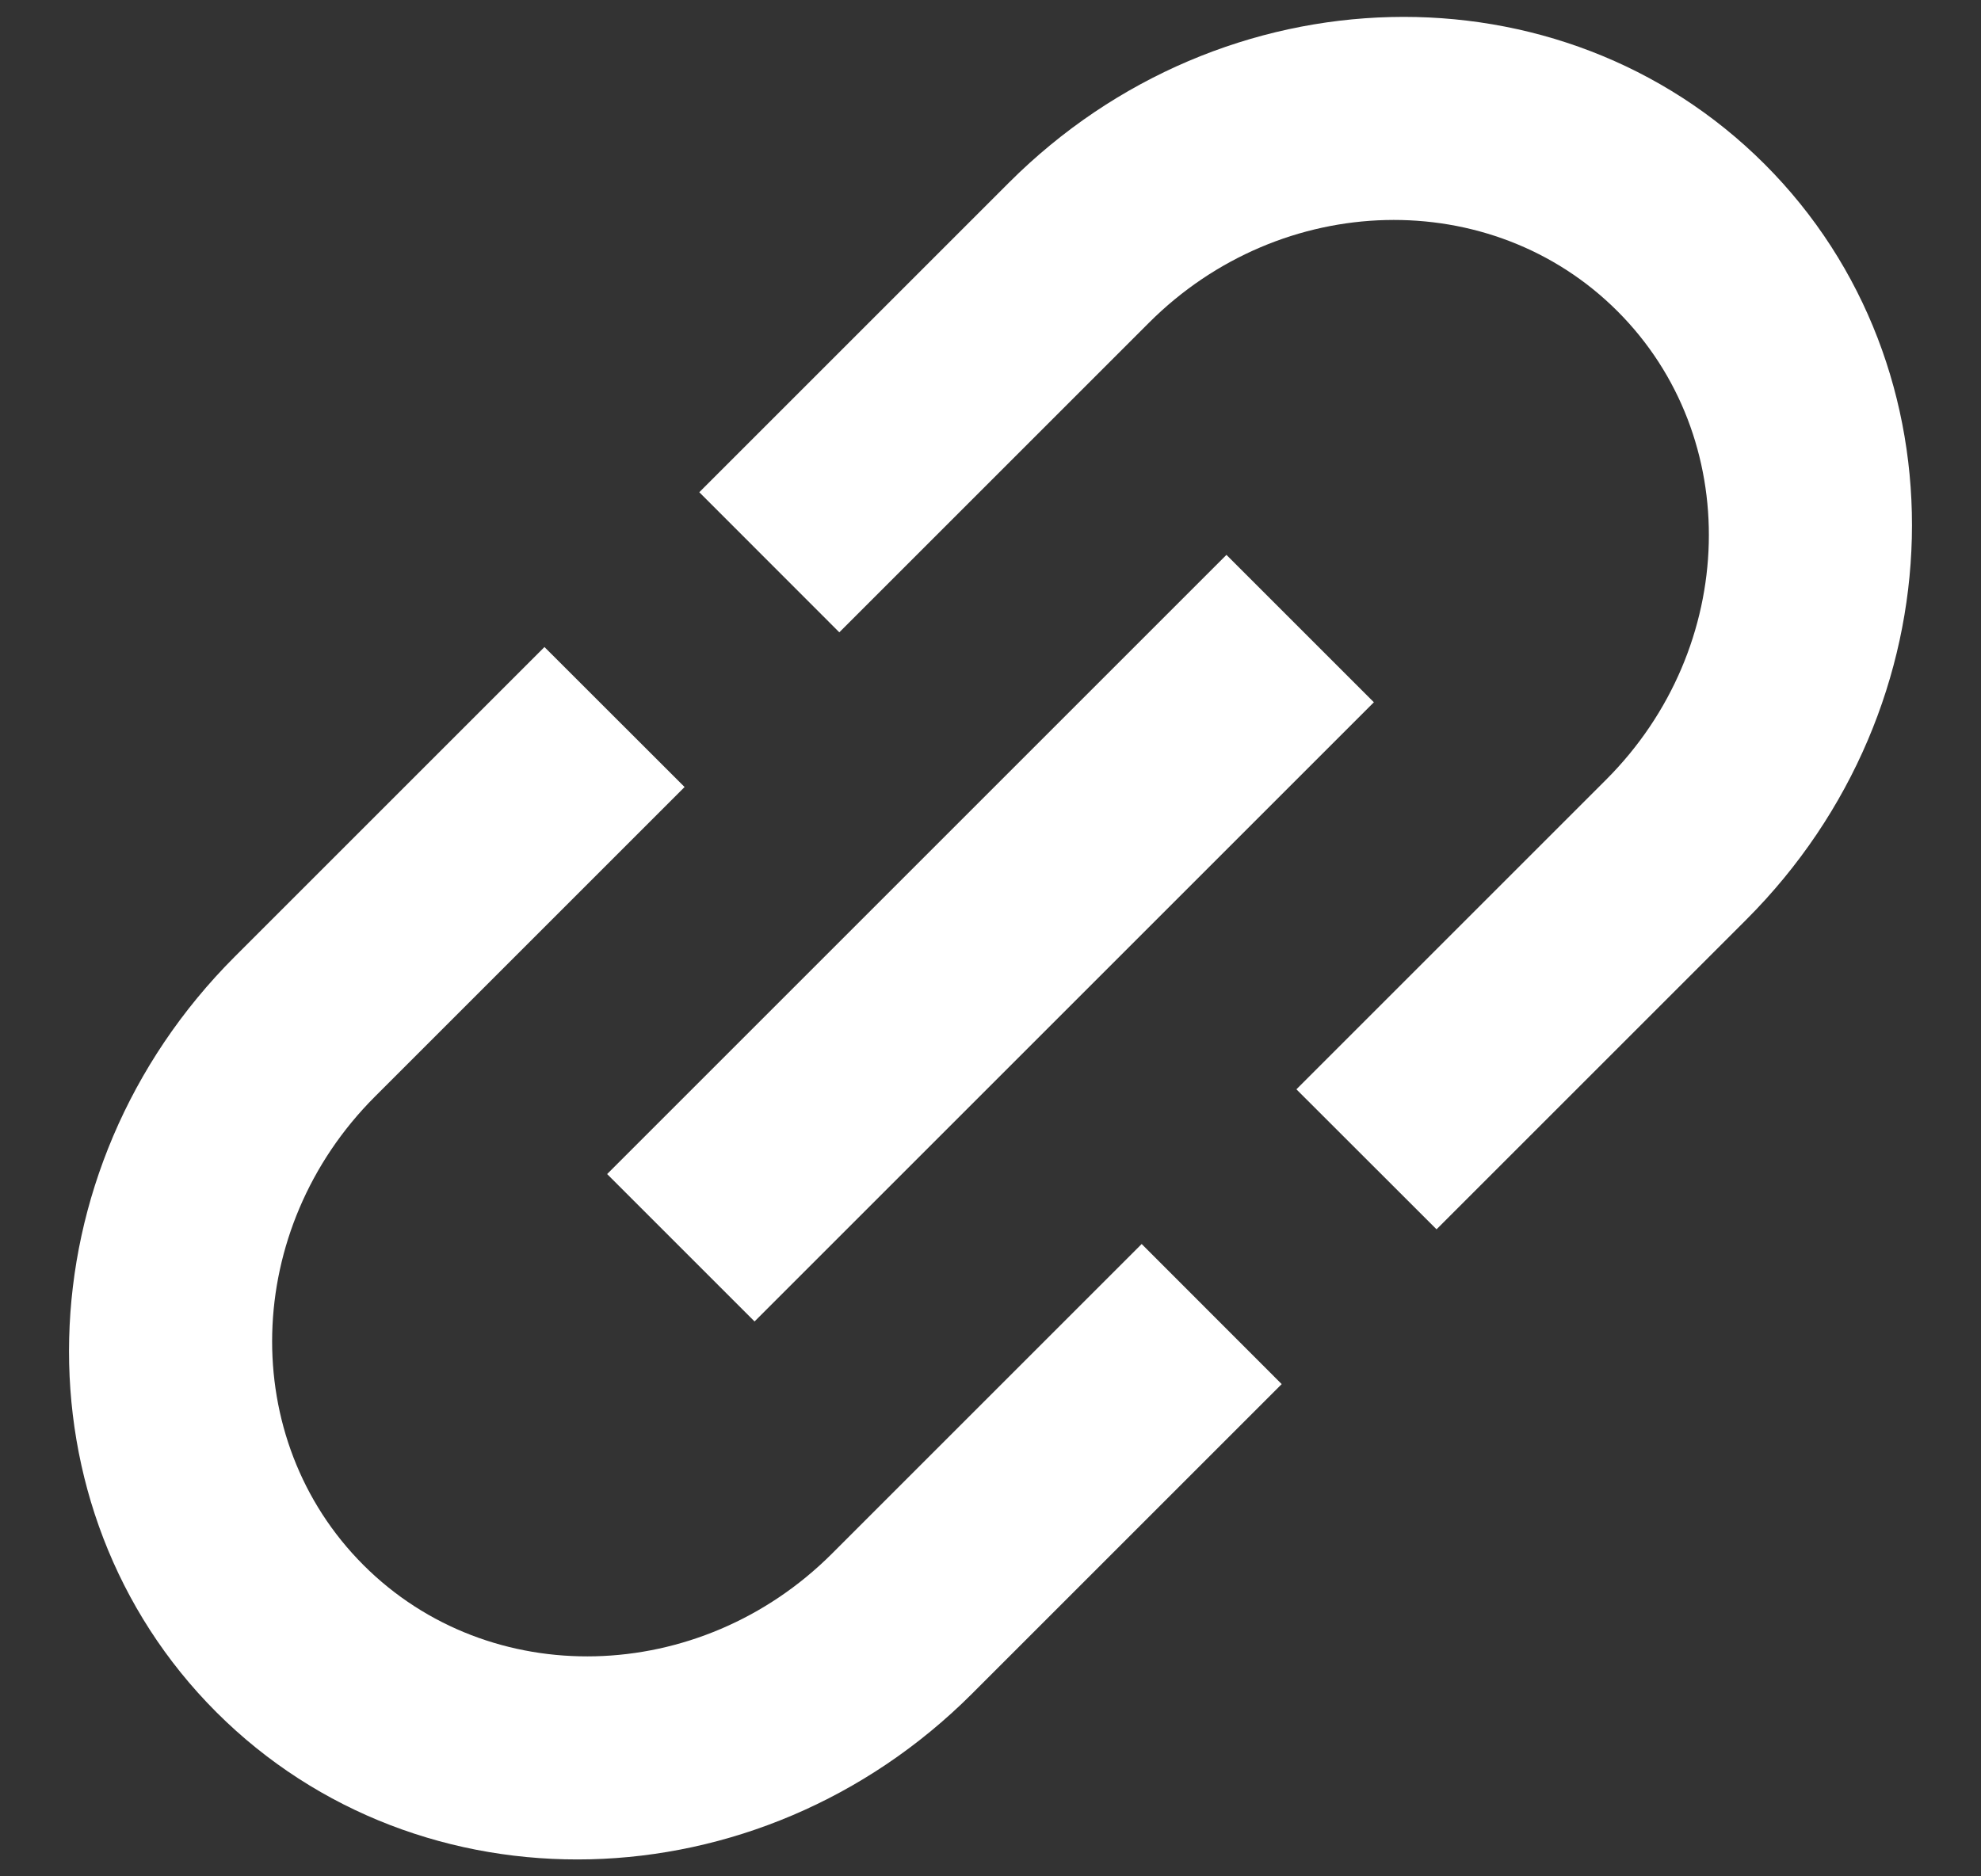
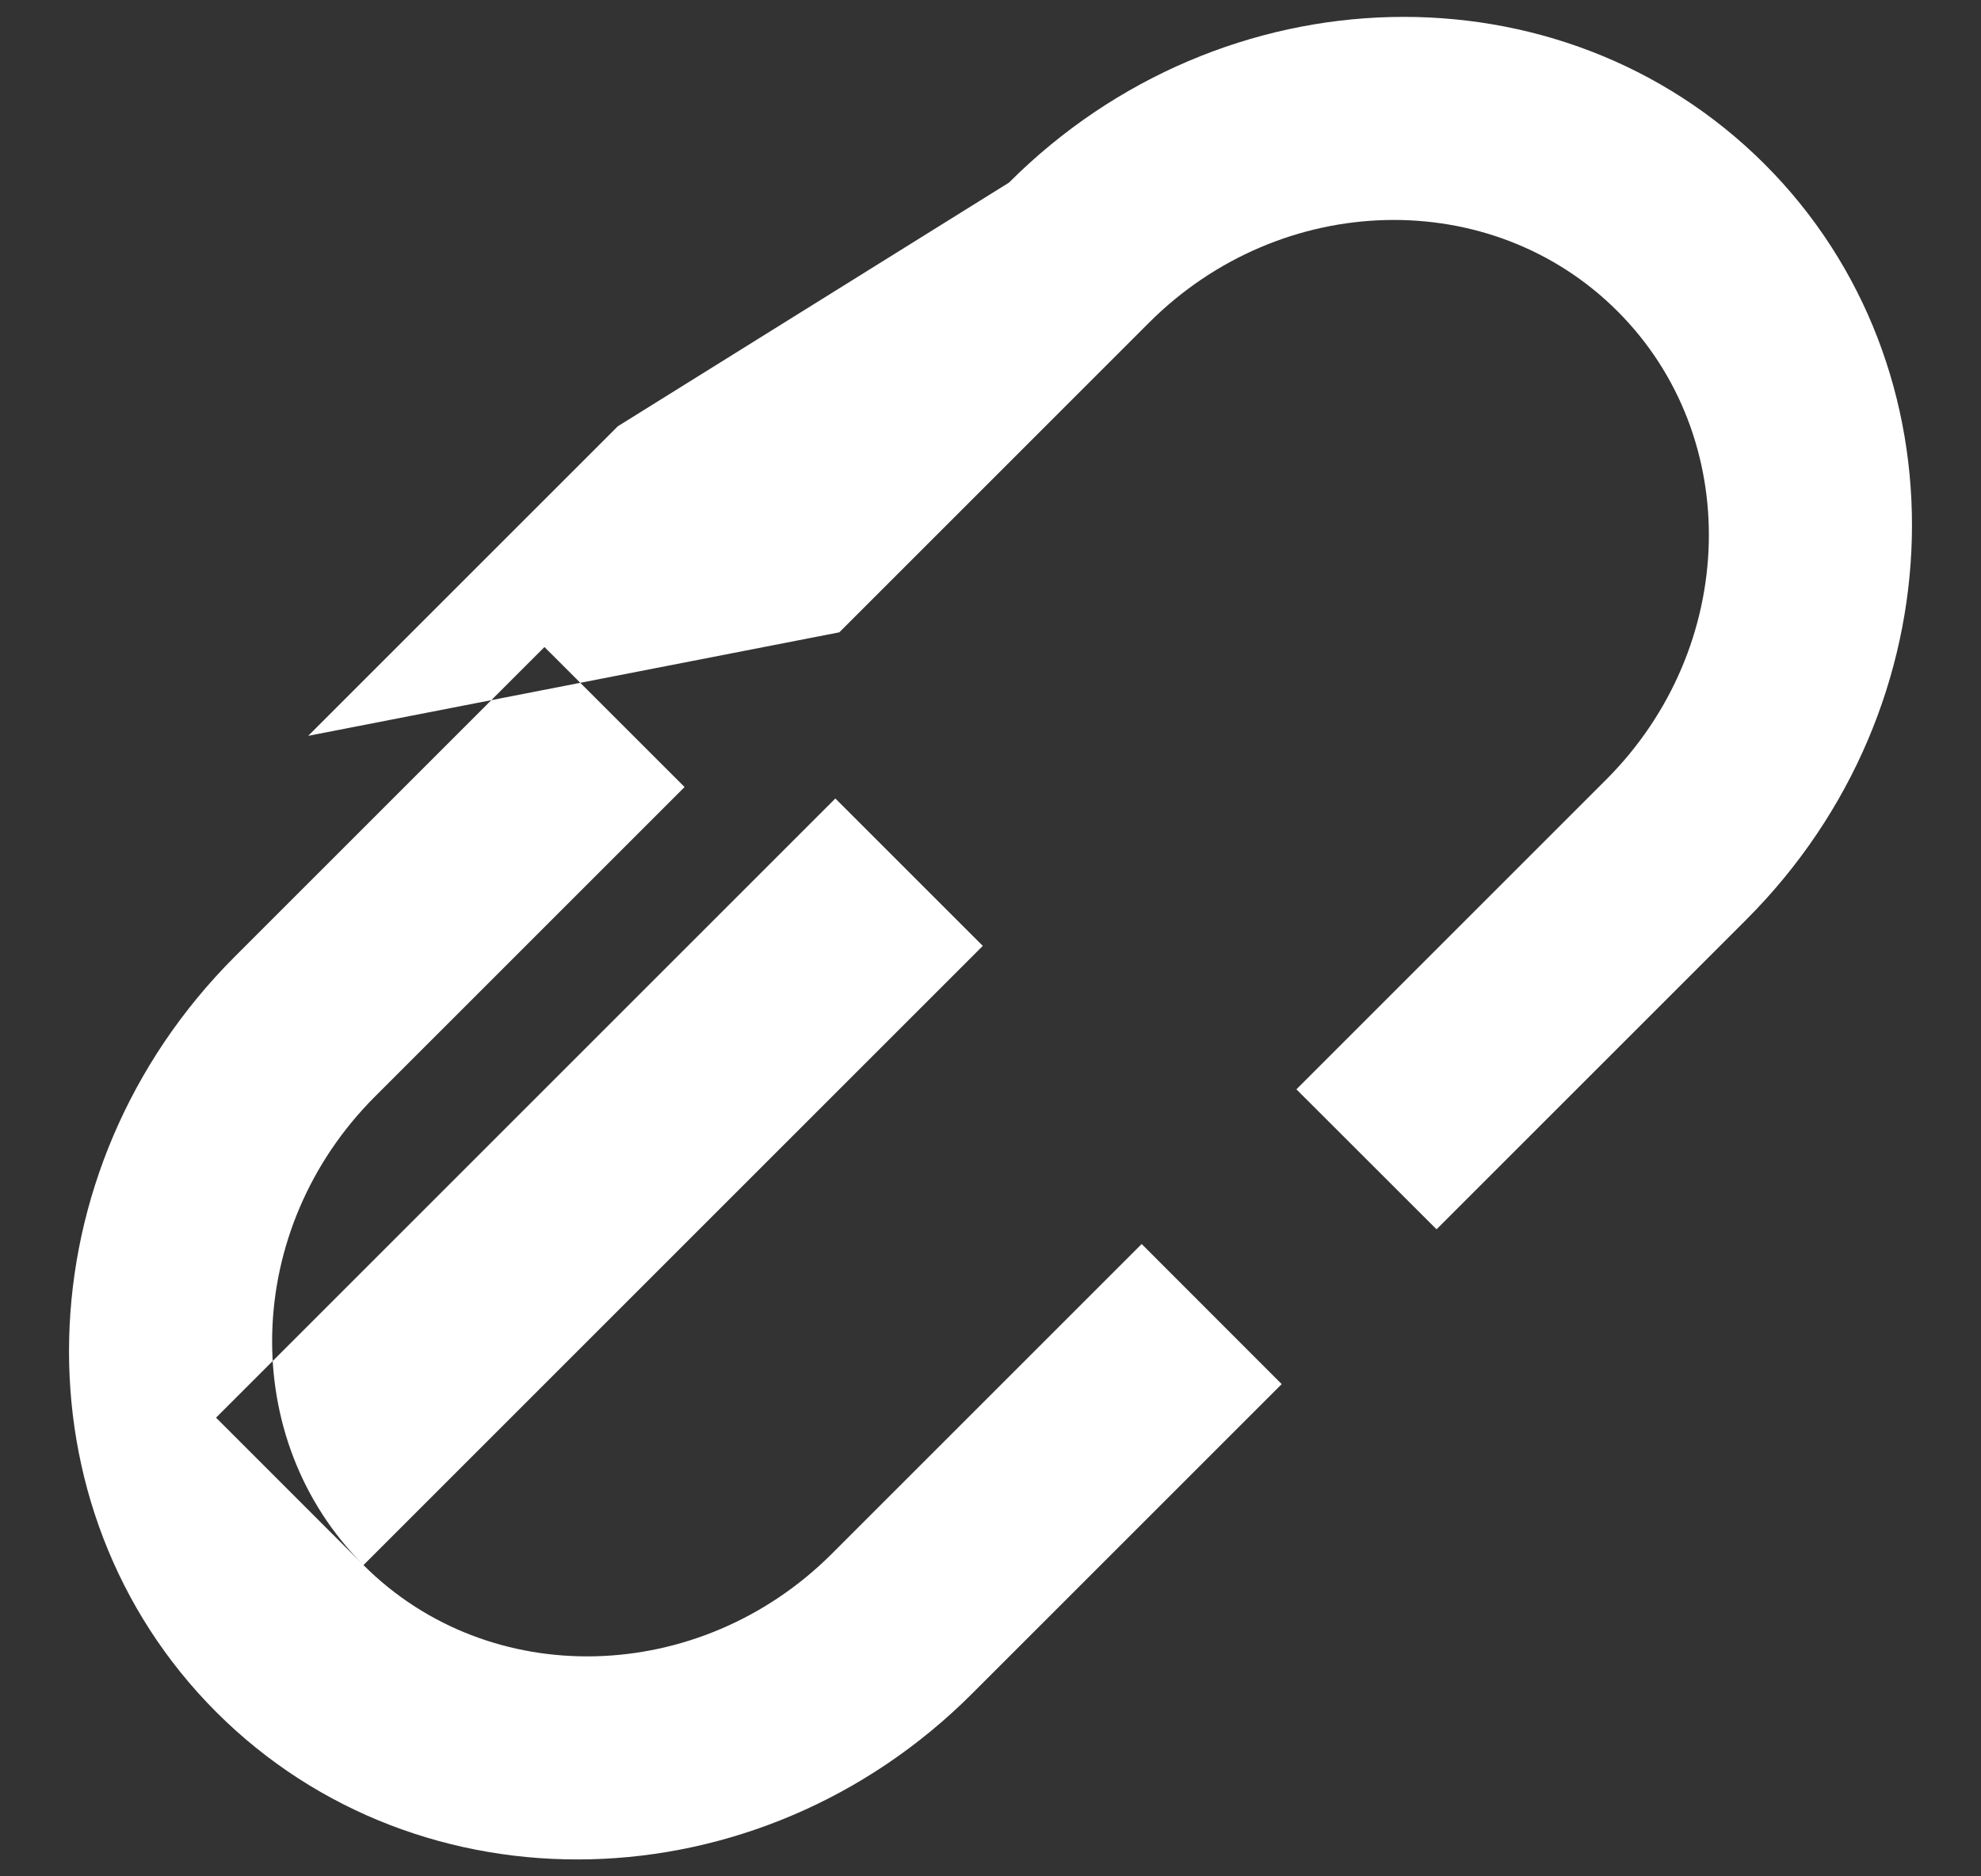
<svg xmlns="http://www.w3.org/2000/svg" width="19" height="18" viewBox="0 0 19 18">
  <rect x="0" y="0" width="19" height="18" fill="#333333" stroke="none" />
-   <path fill="#FFF" fill-rule="evenodd" d="M3.486 15.014c-1.21-1.21-1.16-3.224.11-4.494l2.97-2.97-1.344-1.343-2.97 2.97c-2.049 2.049-2.128 5.296-.177 7.248 1.952 1.951 5.199 1.872 7.248-.177l2.97-2.97-1.343-1.344-2.97 2.97c-1.27 1.27-3.285 1.32-4.494.11zm3.751-2.337l5.94-5.94-1.414-1.414-5.94 5.94 1.414 1.414zm2.44-10.925l-2.97 2.97L8.05 6.066l2.97-2.97c1.27-1.27 3.285-1.32 4.494-.11 1.21 1.21 1.16 3.224-.11 4.494l-2.97 2.97 1.344 1.343 2.97-2.97c2.049-2.049 2.128-5.296.177-7.248-1.952-1.951-5.199-1.872-7.248.177z" />
+   <path fill="#FFF" fill-rule="evenodd" d="M3.486 15.014c-1.21-1.21-1.16-3.224.11-4.494l2.97-2.97-1.344-1.343-2.97 2.97c-2.049 2.049-2.128 5.296-.177 7.248 1.952 1.951 5.199 1.872 7.248-.177l2.97-2.97-1.343-1.344-2.97 2.97c-1.27 1.27-3.285 1.32-4.494.11zl5.94-5.94-1.414-1.414-5.94 5.94 1.414 1.414zm2.44-10.925l-2.97 2.97L8.05 6.066l2.97-2.97c1.27-1.27 3.285-1.32 4.494-.11 1.21 1.21 1.16 3.224-.11 4.494l-2.97 2.97 1.344 1.343 2.97-2.97c2.049-2.049 2.128-5.296.177-7.248-1.952-1.951-5.199-1.872-7.248.177z" />
</svg>